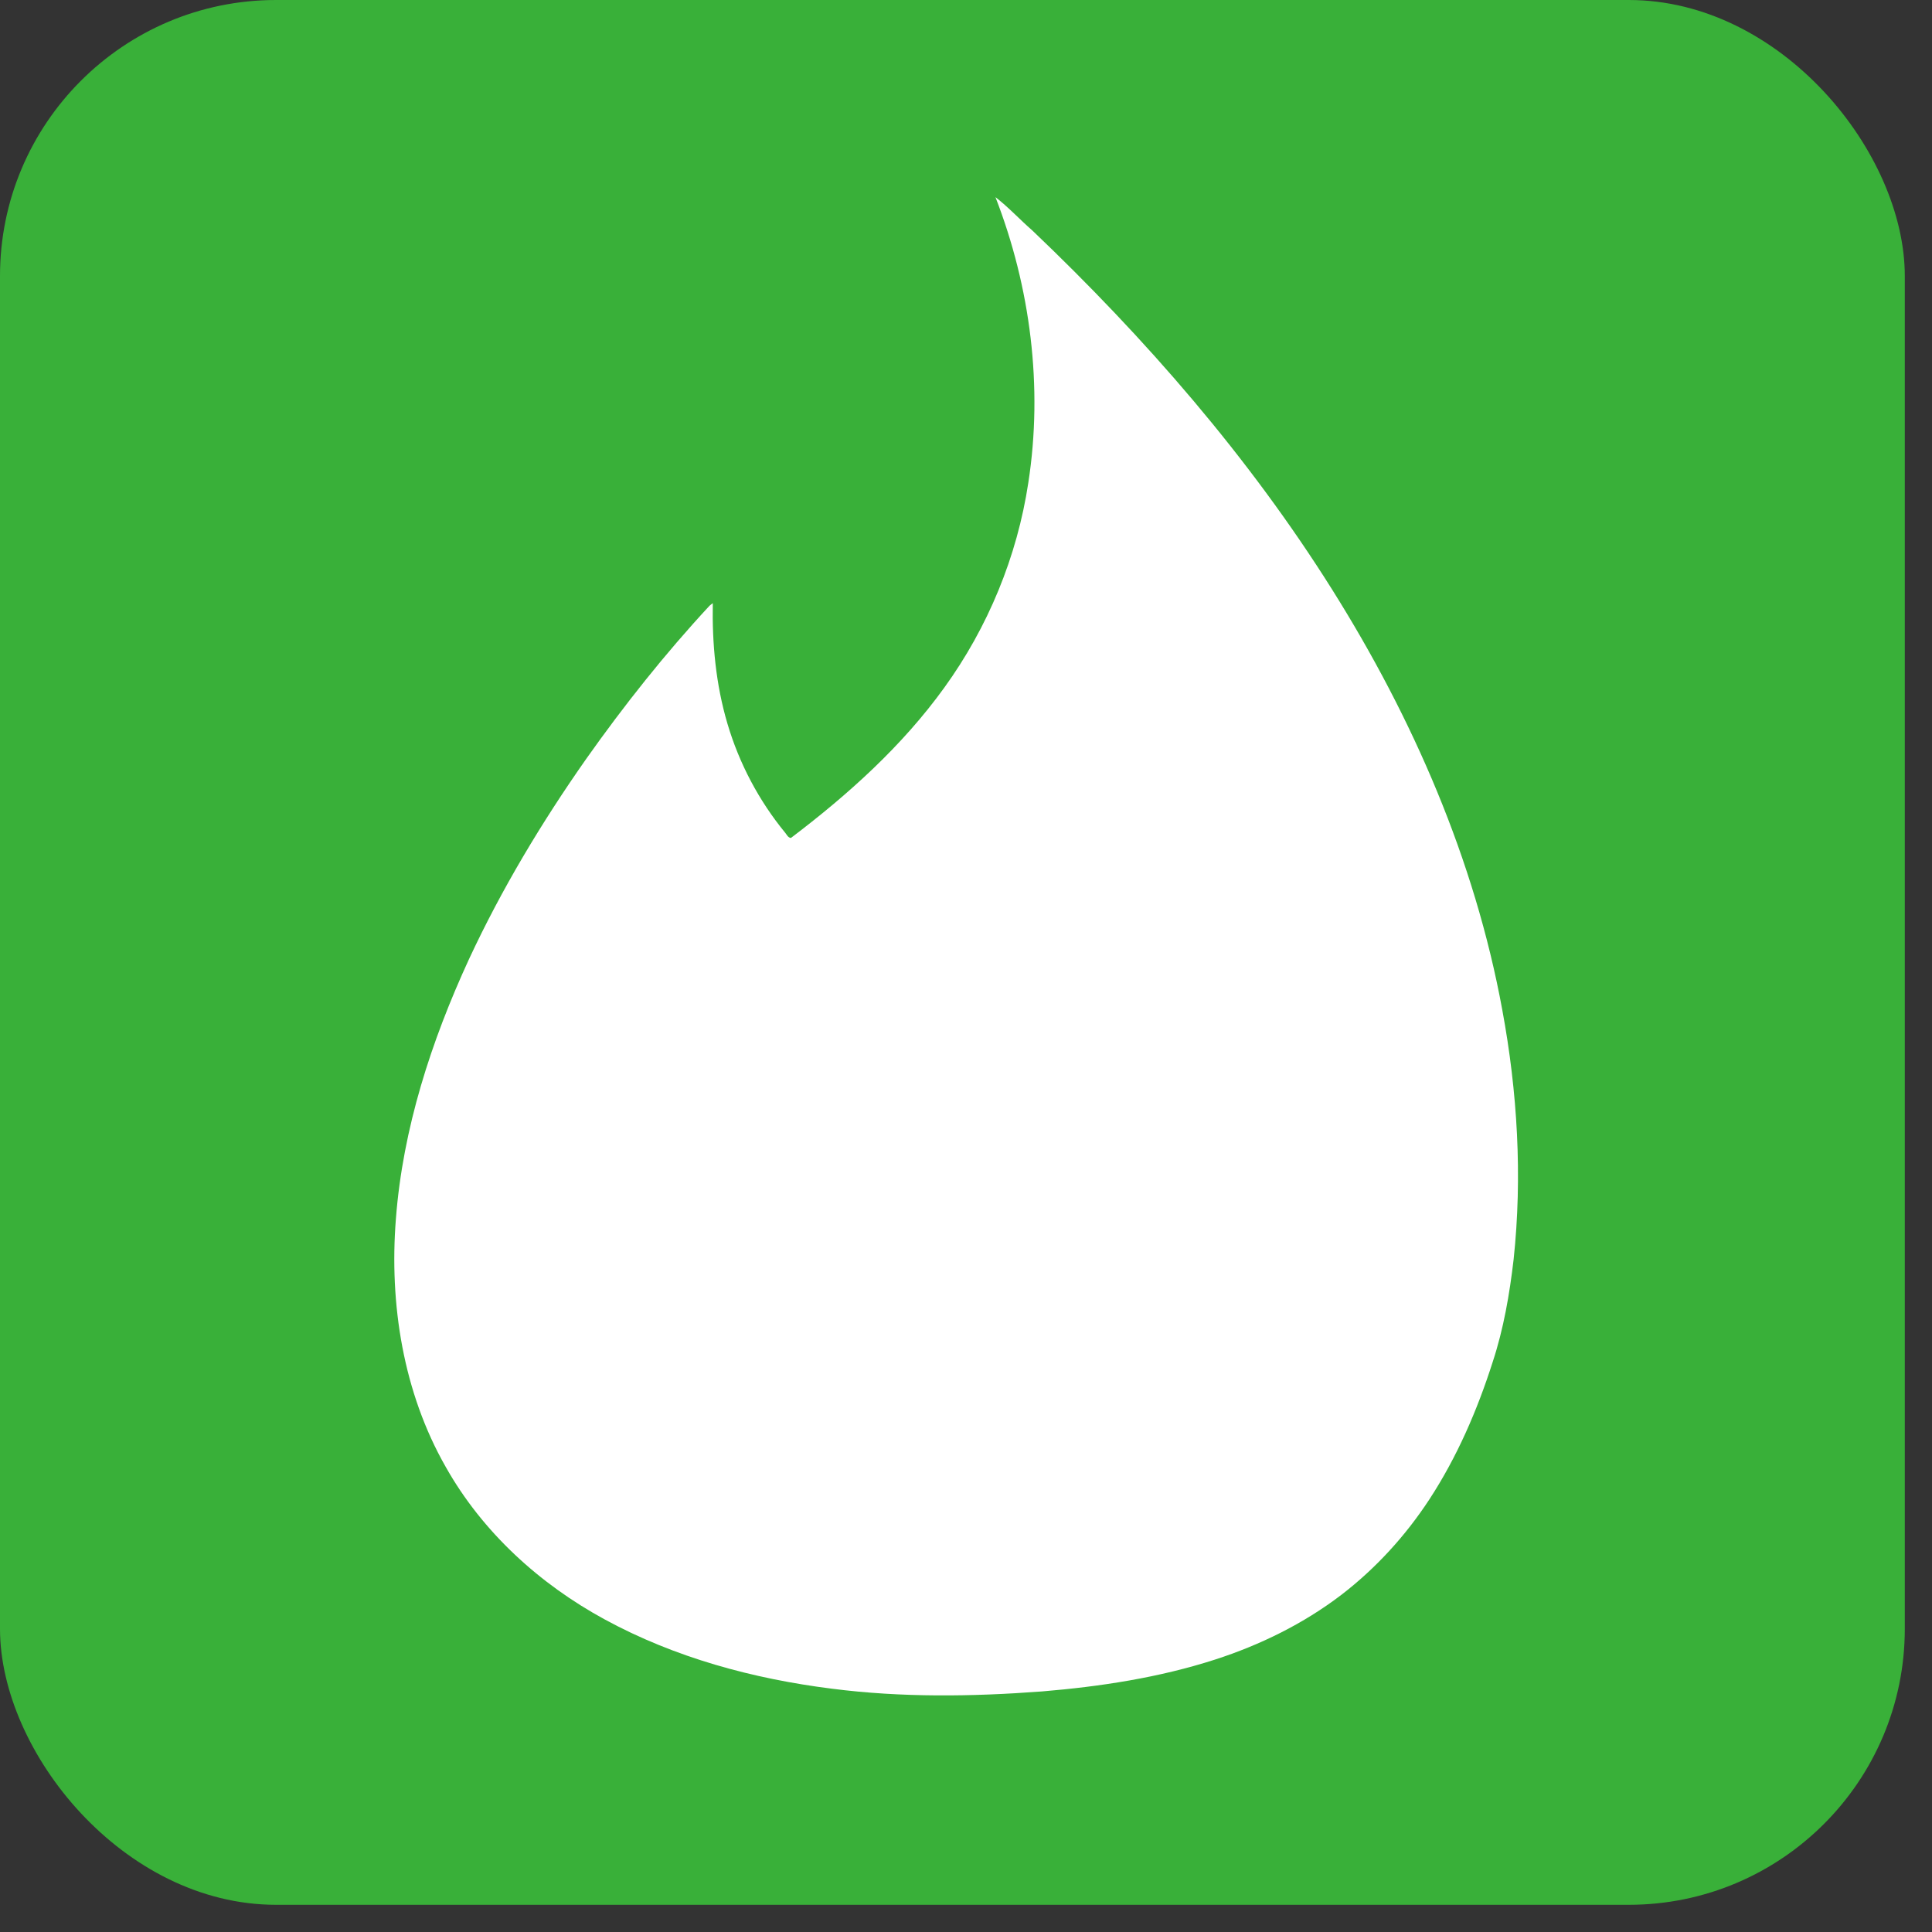
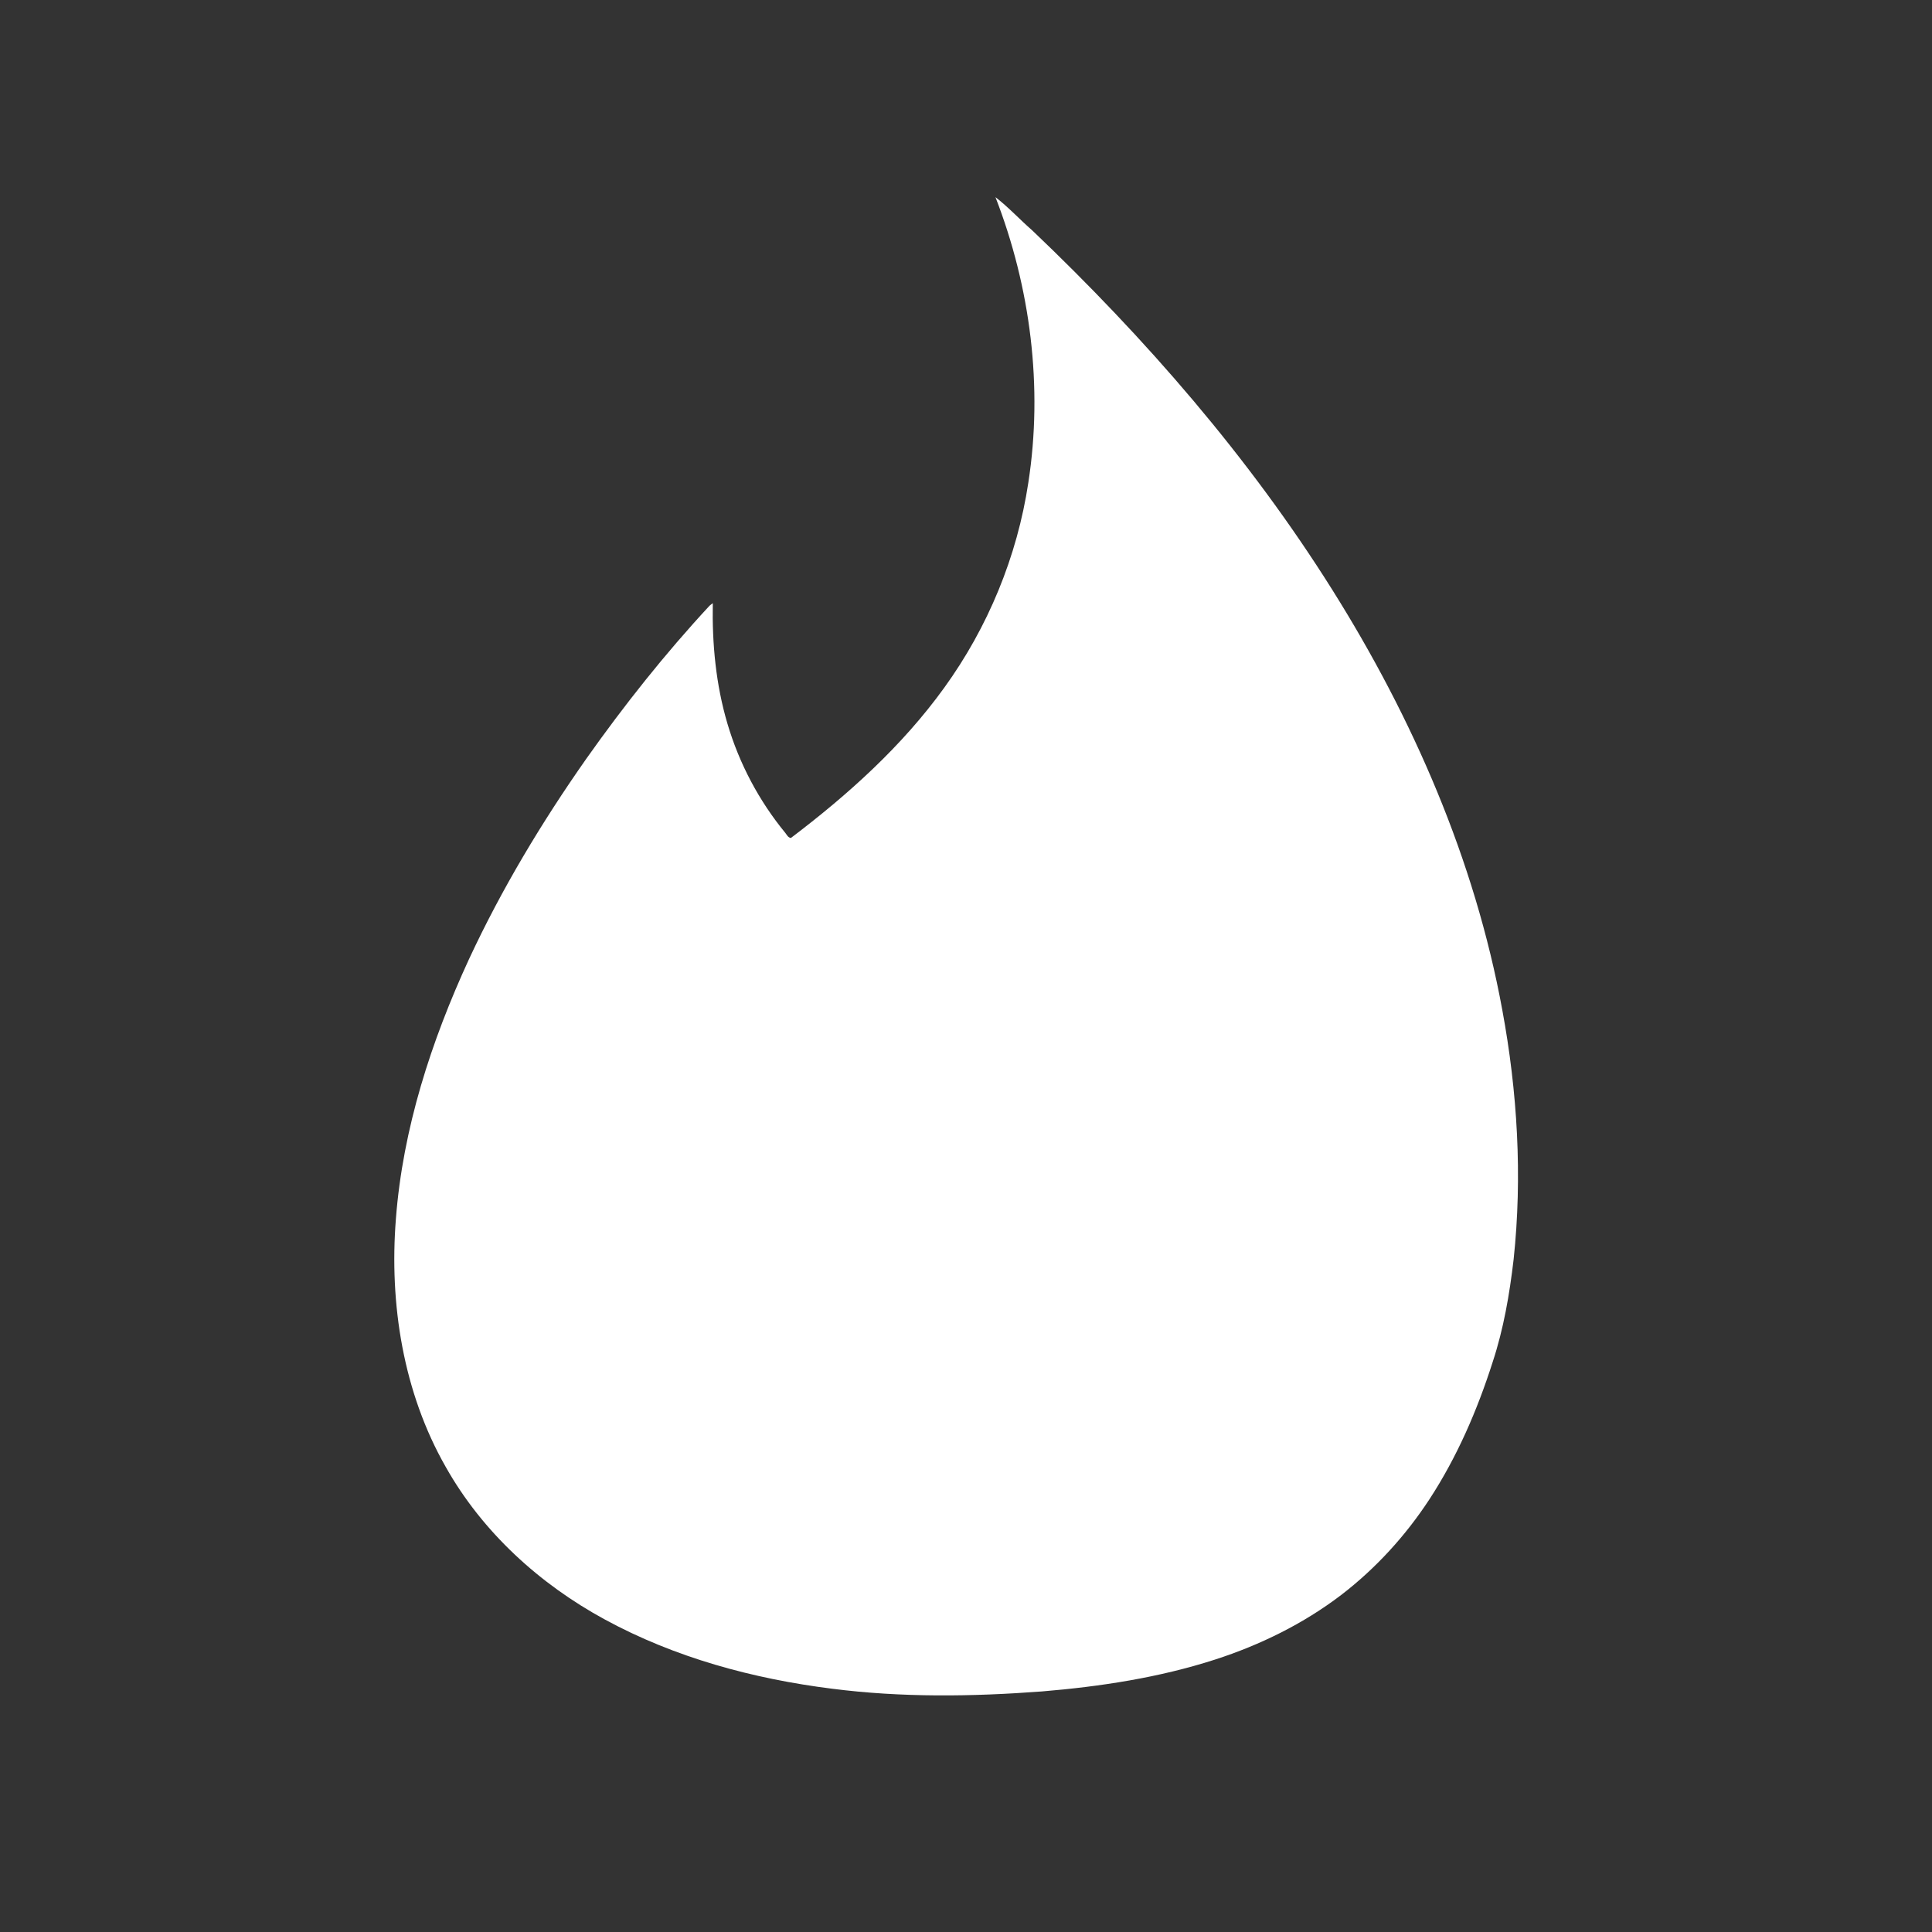
<svg xmlns="http://www.w3.org/2000/svg" width="49" height="49" viewBox="0 0 49 49" fill="none">
  <rect x="0" y="0" width="49" height="49" fill="#333333" stroke="none" />
-   <rect width="48.31" height="48.31" rx="7" fill="#39B039" />
  <path fill-rule="evenodd" clip-rule="evenodd" d="M25.247 5C25.579 5.256 25.867 5.571 26.184 5.847C29.049 8.576 31.674 11.59 33.787 14.954C35.832 18.209 37.403 21.809 38.101 25.612C38.487 27.695 38.614 29.832 38.389 31.941C38.286 32.822 38.135 33.704 37.857 34.546C37.467 35.767 36.954 36.954 36.252 38.028C35.646 38.954 34.89 39.781 34.017 40.451C33.055 41.185 31.957 41.722 30.815 42.091C29.395 42.549 27.907 42.776 26.423 42.899C24.652 43.032 22.87 43.056 21.104 42.83C19.103 42.579 17.117 42.042 15.336 41.072C13.686 40.175 12.237 38.86 11.305 37.205C10.226 35.314 9.87 33.073 10.041 30.911C10.216 28.621 10.939 26.4 11.895 24.326C12.725 22.543 13.74 20.854 14.867 19.248C15.828 17.889 16.863 16.584 17.995 15.363C18.015 15.348 18.054 15.313 18.078 15.298C18.059 16.328 18.156 17.362 18.449 18.352C18.747 19.362 19.249 20.312 19.918 21.125C19.957 21.174 19.986 21.243 20.059 21.253C21.509 20.155 22.88 18.923 23.949 17.441C25.057 15.909 25.798 14.116 26.081 12.24C26.457 9.812 26.135 7.285 25.247 5Z" fill="white" />
</svg>